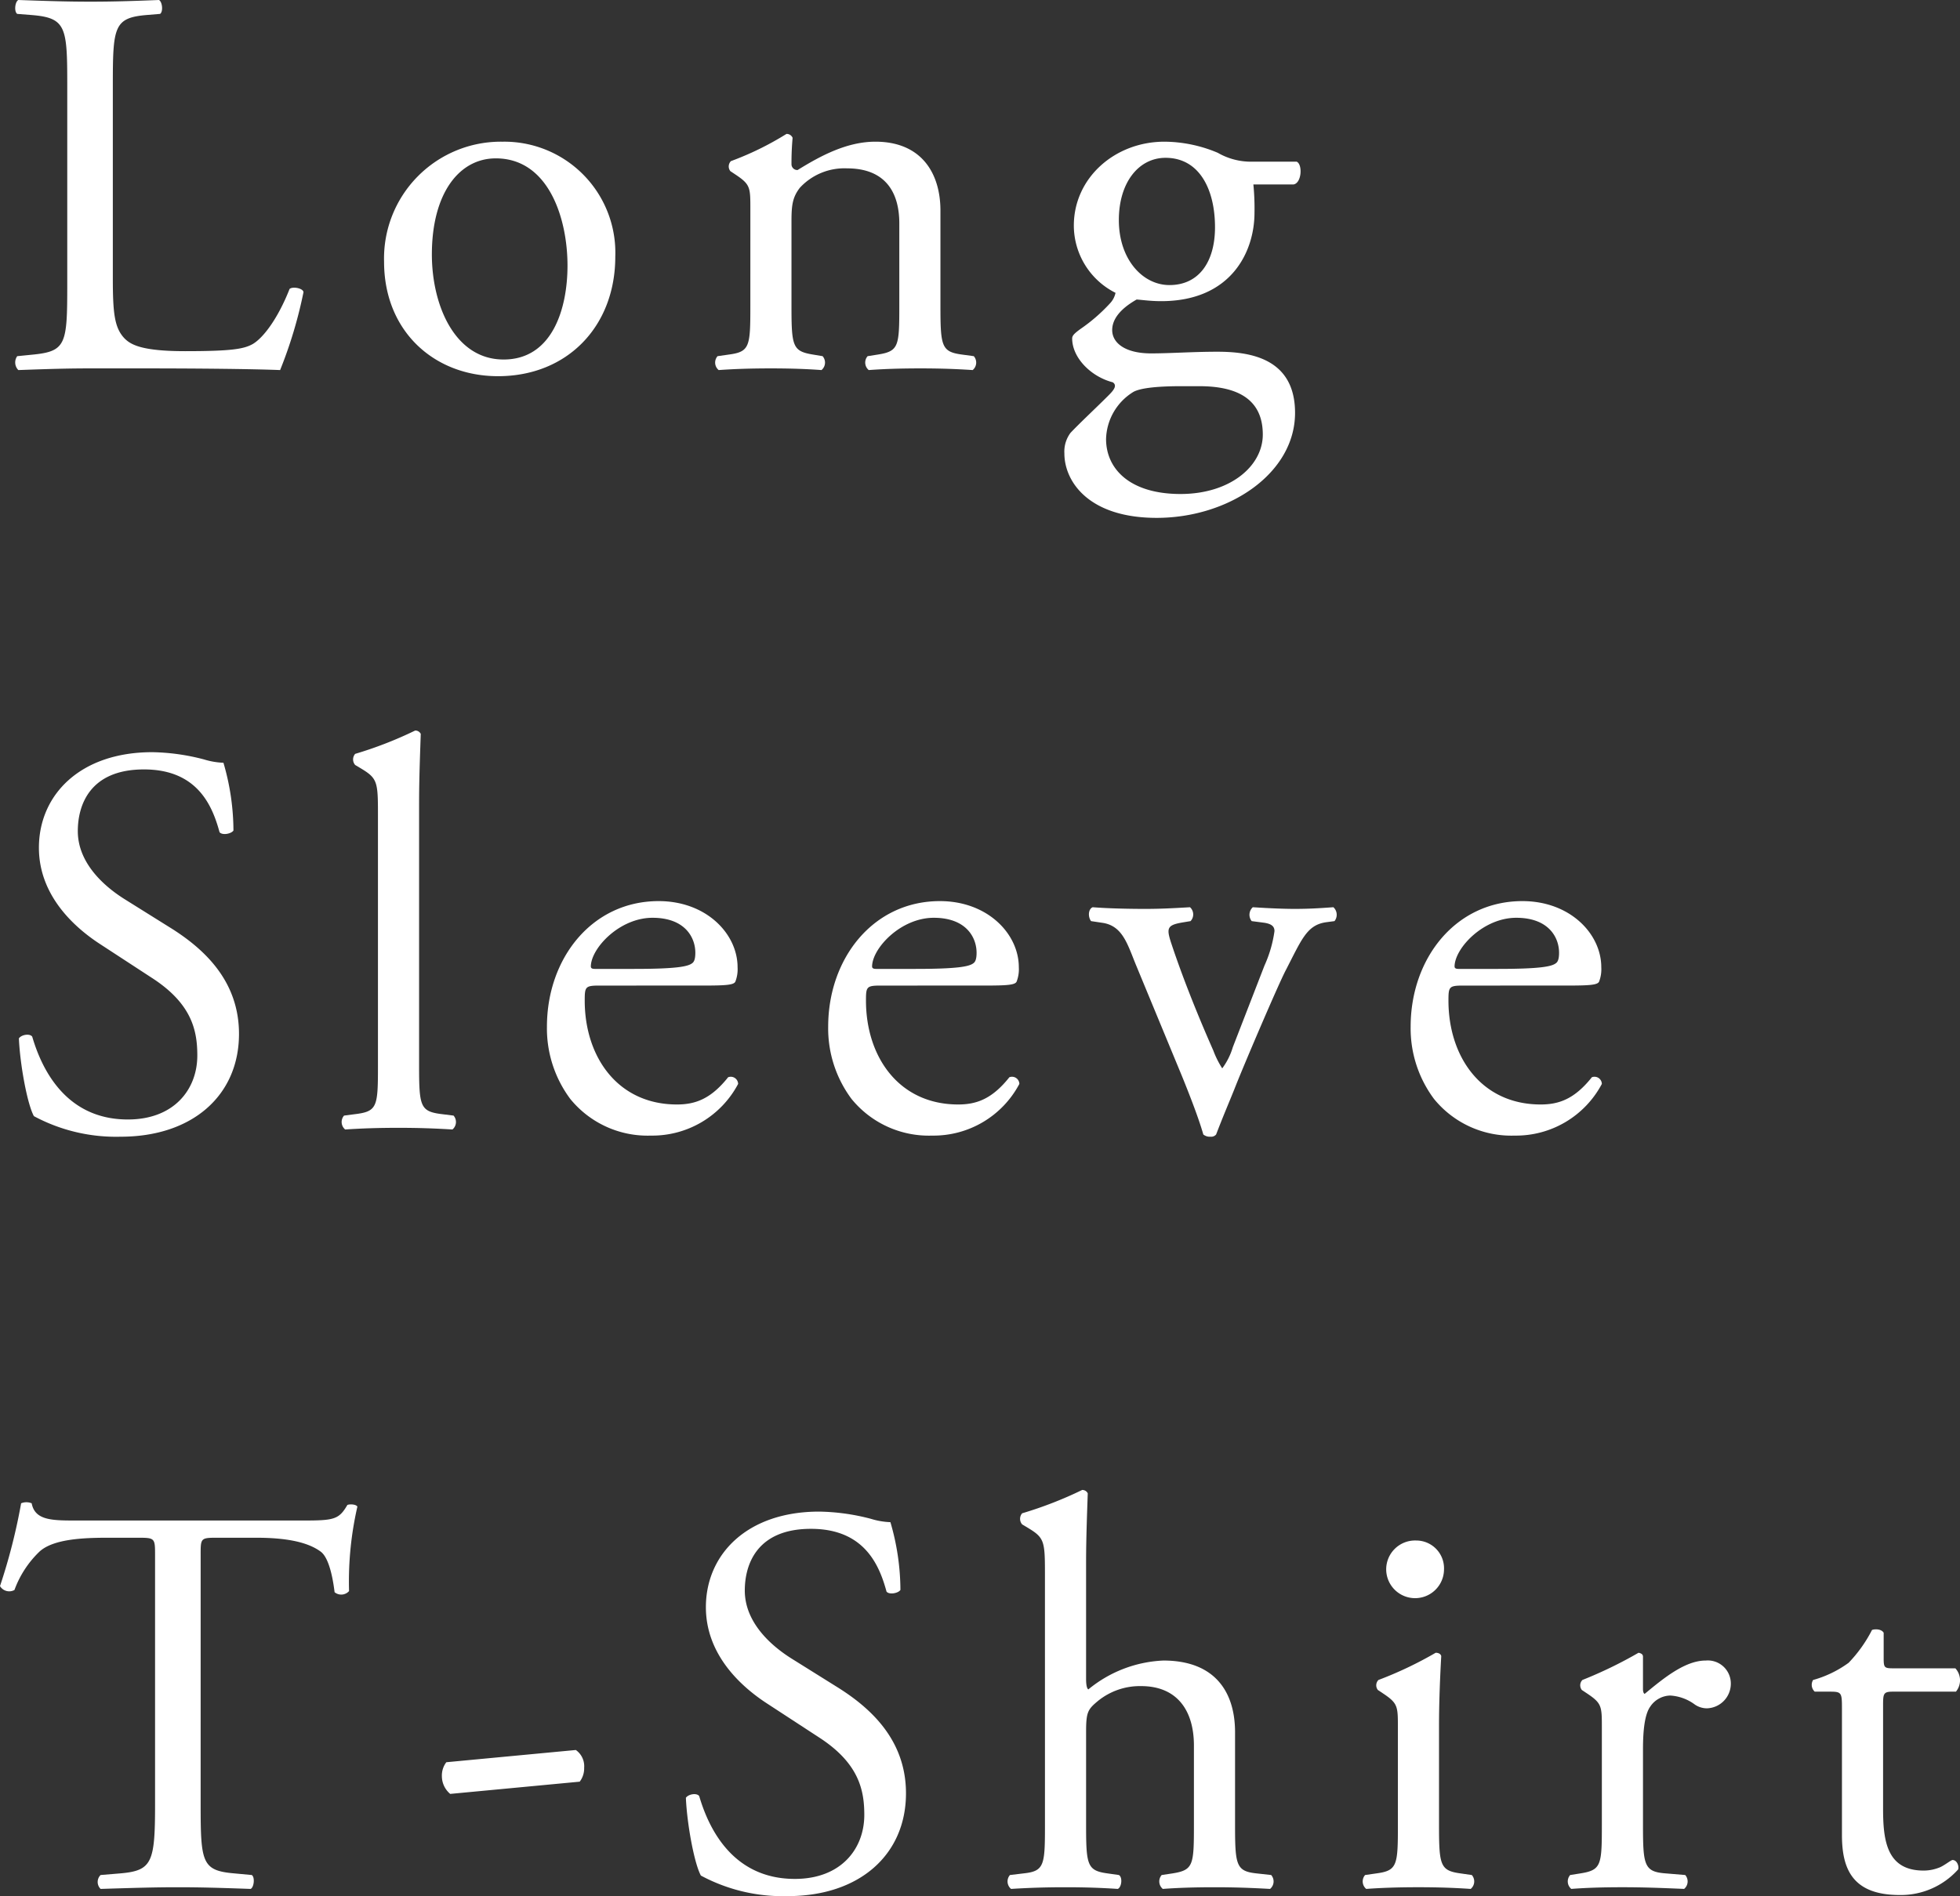
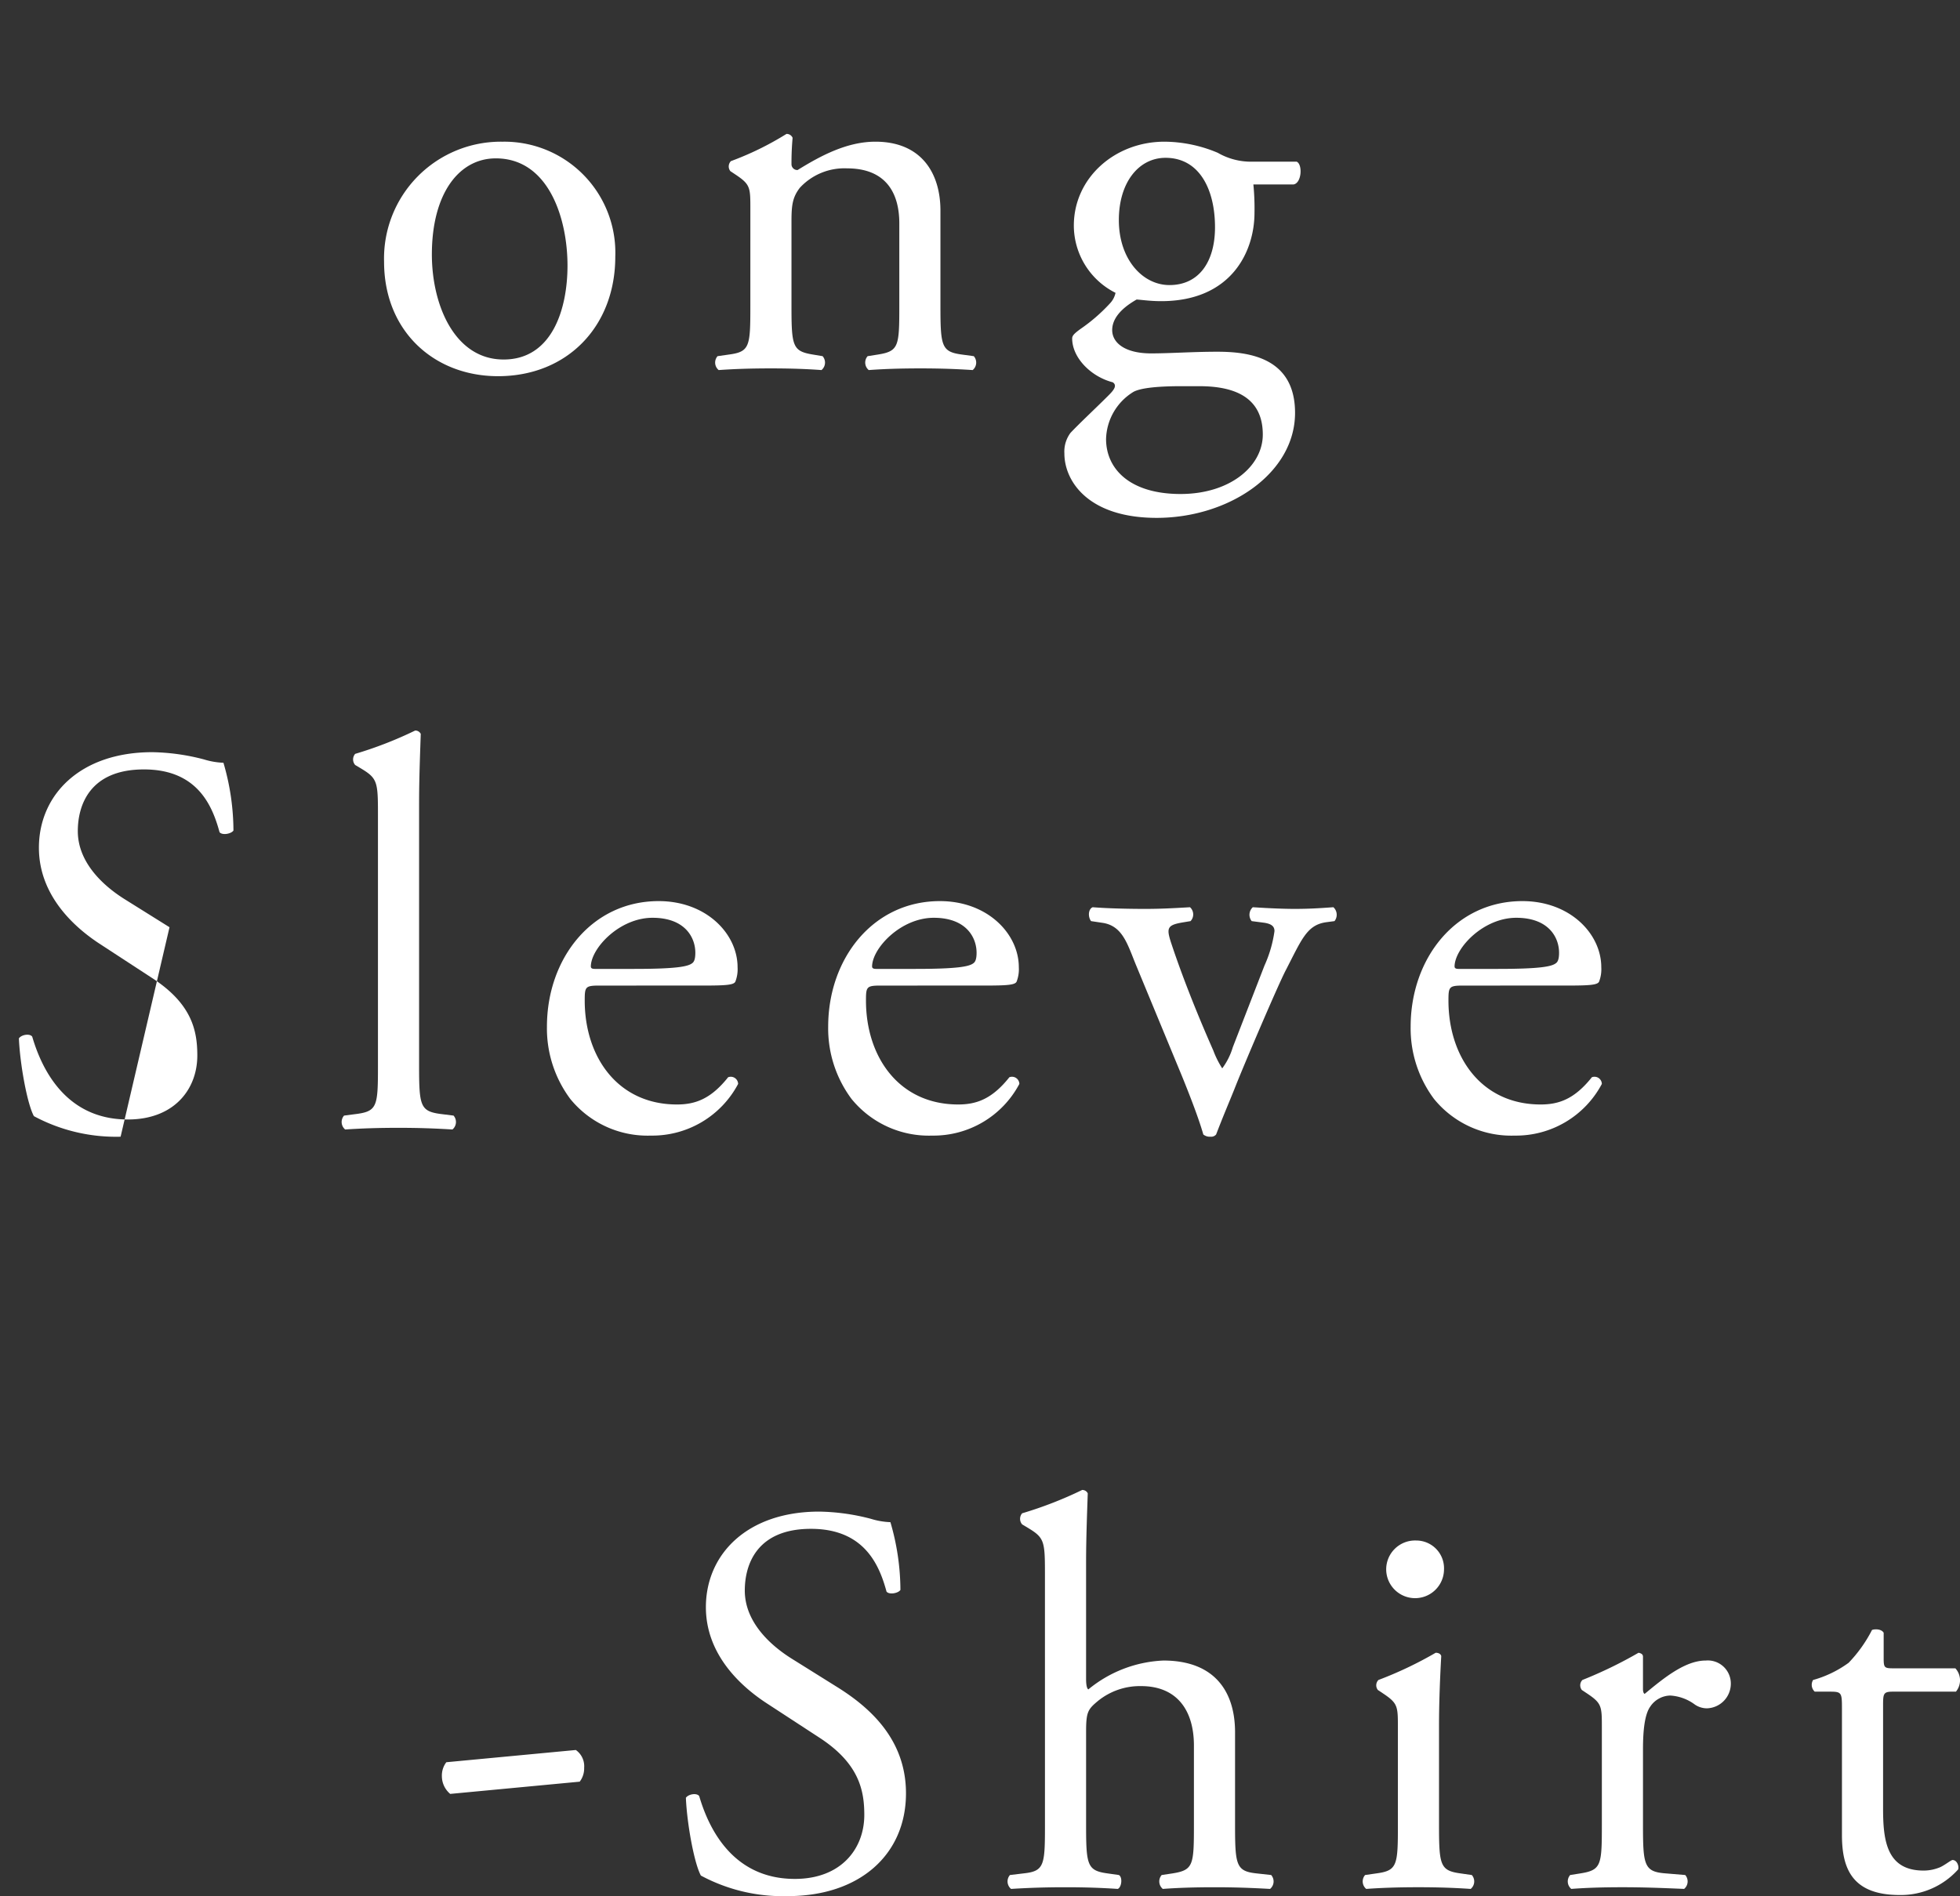
<svg xmlns="http://www.w3.org/2000/svg" id="グループ_145" data-name="グループ 145" width="211.579" height="204.738" viewBox="0 0 211.579 204.738">
  <rect x="0" y="0" width="211.579" height="204.738" fill="#333333" stroke="none" />
  <defs>
    <clipPath id="clip-path">
      <rect id="長方形_70" data-name="長方形 70" width="211.579" height="204.738" fill="#fff" />
    </clipPath>
  </defs>
  <g id="グループ_144" data-name="グループ 144" clip-path="url(#clip-path)">
-     <path id="パス_106" data-name="パス 106" d="M7.26,9.179c0-6.3-.12-7.26-3.9-7.56L1.86,1.5c-.36-.24-.24-1.32.12-1.5,3.36.12,5.4.18,7.8.18,2.34,0,4.38-.06,7.379-.18.361.18.48,1.26.121,1.5l-1.44.12c-3.54.3-3.66,1.26-3.66,7.56V30.058c0,3.78.18,5.34,1.26,6.48.66.66,1.8,1.38,6.54,1.38,5.1,0,6.359-.24,7.319-.78,1.2-.72,2.76-2.88,3.96-5.94.36-.3,1.5-.06,1.5.36a48.112,48.112,0,0,1-2.52,8.4c-3.06-.12-8.76-.18-14.939-.18H9.78c-2.52,0-4.44.06-7.8.18a1.165,1.165,0,0,1-.12-1.5l1.8-.18c3.48-.36,3.6-1.2,3.6-7.5Z" fill="#fff" />
    <path id="パス_107" data-name="パス 107" d="M66.419,27.719c0,7.5-5.161,12.9-12.659,12.9-6.9,0-12.3-4.86-12.3-12.359A12.609,12.609,0,0,1,54.24,15.3a11.987,11.987,0,0,1,12.179,12.42M53.52,17.1c-3.96,0-6.9,3.78-6.9,10.38,0,5.459,2.461,11.339,7.741,11.339s6.9-5.519,6.9-10.139c0-5.1-2.038-11.58-7.738-11.58" fill="#fff" />
    <path id="パス_108" data-name="パス 108" d="M81,22.559c0-2.34,0-2.64-1.62-3.72l-.54-.36a.82.82,0,0,1,.06-1.08,32.694,32.694,0,0,0,6-2.94.7.7,0,0,1,.66.42c-.12,1.38-.12,2.28-.12,2.82a.63.63,0,0,0,.66.66c2.52-1.56,5.339-3.06,8.4-3.06,4.98,0,7.019,3.42,7.019,7.44v10.32c0,4.319.12,4.919,2.28,5.219l1.32.18a1.05,1.05,0,0,1-.12,1.5c-1.8-.12-3.54-.18-5.64-.18-2.16,0-3.96.06-5.58.18a1.05,1.05,0,0,1-.12-1.5l1.14-.18c2.22-.36,2.28-.9,2.28-5.219v-8.94c0-3.42-1.56-5.94-5.64-5.94a6.544,6.544,0,0,0-5.1,2.1c-.78,1.02-.9,1.86-.9,3.6v9.18c0,4.319.12,4.859,2.28,5.219l1.079.18a1.049,1.049,0,0,1-.119,1.5c-1.62-.12-3.36-.18-5.46-.18-2.16,0-3.96.06-5.64.18a1.05,1.05,0,0,1-.12-1.5l1.26-.18c2.22-.3,2.28-.9,2.28-5.219Z" fill="#fff" />
    <path id="パス_109" data-name="パス 109" d="M139.977,17.459c.66.3.54,2.34-.359,2.46H135.3a26.094,26.094,0,0,1,.12,3.06c0,4.14-2.46,9.539-10.08,9.539-1.079,0-1.92-.12-2.64-.179-.72.42-2.64,1.559-2.64,3.3,0,1.379,1.38,2.519,4.2,2.519,2.039,0,4.5-.18,7.139-.18,3.36,0,8.4.6,8.4,6.6,0,6.54-7.14,11.339-14.94,11.339-7.38,0-9.96-3.959-9.96-6.959a3.378,3.378,0,0,1,.66-2.22c1.021-1.08,2.7-2.64,4.08-4.02.541-.54,1.02-1.08.48-1.44-2.34-.6-4.38-2.64-4.38-4.739,0-.3.24-.541.9-1.021a18.645,18.645,0,0,0,3.18-2.759,2.357,2.357,0,0,0,.6-1.14,8.145,8.145,0,0,1-4.5-7.26c0-5.16,4.439-9.06,9.779-9.06a14.975,14.975,0,0,1,5.76,1.2,7.179,7.179,0,0,0,3.66.96ZM127.438,41.7c-1.92,0-4.32.12-5.16.66a6.15,6.15,0,0,0-2.88,5.04c0,3.24,2.58,5.94,8.04,5.94,5.34,0,8.879-3,8.879-6.42,0-3.66-2.519-5.22-6.839-5.22Zm3.72-17.159c0-4.08-1.68-7.5-5.34-7.5-2.88,0-5.04,2.64-5.04,6.72,0,4.259,2.58,7.02,5.46,7.02,3.24,0,4.92-2.58,4.92-6.24" fill="#fff" />
-     <path id="パス_110" data-name="パス 110" d="M13.019,122.738a18.719,18.719,0,0,1-9.359-2.22c-.721-1.32-1.5-5.58-1.62-8.4.3-.42,1.2-.54,1.439-.18.9,3.06,3.36,8.94,10.32,8.94,5.041,0,7.5-3.3,7.5-6.9,0-2.639-.54-5.579-4.92-8.4l-5.7-3.72c-3-1.98-6.479-5.4-6.479-10.32,0-5.7,4.439-10.32,12.239-10.32A23.214,23.214,0,0,1,22.02,82a8.093,8.093,0,0,0,2.1.36A26.2,26.2,0,0,1,25.2,89.679c-.242.36-1.2.54-1.5.18-.782-2.88-2.4-6.779-8.161-6.779-5.879,0-7.14,3.9-7.14,6.659,0,3.48,2.881,6,5.1,7.38l4.8,3c3.781,2.34,7.5,5.82,7.5,11.519,0,6.6-4.98,11.1-12.78,11.1" fill="#fff" />
+     <path id="パス_110" data-name="パス 110" d="M13.019,122.738a18.719,18.719,0,0,1-9.359-2.22c-.721-1.32-1.5-5.58-1.62-8.4.3-.42,1.2-.54,1.439-.18.9,3.06,3.36,8.94,10.32,8.94,5.041,0,7.5-3.3,7.5-6.9,0-2.639-.54-5.579-4.92-8.4l-5.7-3.72c-3-1.98-6.479-5.4-6.479-10.32,0-5.7,4.439-10.32,12.239-10.32A23.214,23.214,0,0,1,22.02,82a8.093,8.093,0,0,0,2.1.36A26.2,26.2,0,0,1,25.2,89.679c-.242.36-1.2.54-1.5.18-.782-2.88-2.4-6.779-8.161-6.779-5.879,0-7.14,3.9-7.14,6.659,0,3.48,2.881,6,5.1,7.38l4.8,3" fill="#fff" />
    <path id="パス_111" data-name="パス 111" d="M45.24,115.058c0,4.32.12,4.92,2.28,5.22l1.44.18a1.05,1.05,0,0,1-.12,1.5c-1.98-.12-3.72-.18-5.82-.18-2.16,0-3.96.06-5.76.18a1.05,1.05,0,0,1-.12-1.5l1.38-.18c2.22-.3,2.28-.9,2.28-5.22V87.939c0-3.54-.06-3.9-1.86-4.98l-.6-.359a.914.914,0,0,1,0-1.2,42.574,42.574,0,0,0,6.48-2.52.659.659,0,0,1,.6.361c-.06,1.8-.18,4.8-.18,7.439Z" fill="#fff" />
    <path id="パス_112" data-name="パス 112" d="M64.74,106.419c-1.56,0-1.62.12-1.62,1.62,0,6.059,3.54,11.219,9.96,11.219,1.98,0,3.66-.6,5.52-2.94a.794.794,0,0,1,1.08.72,10.486,10.486,0,0,1-9.42,5.58,10.753,10.753,0,0,1-8.7-3.96,12.737,12.737,0,0,1-2.519-7.8c0-7.38,4.859-13.56,12.059-13.56,5.16,0,8.52,3.54,8.52,7.14a3.686,3.686,0,0,1-.241,1.56c-.179.36-1.02.42-3.539.42Zm3.72-1.8c4.44,0,5.76-.24,6.24-.6.18-.12.36-.36.36-1.14,0-1.68-1.14-3.78-4.62-3.78-3.54,0-6.6,3.24-6.66,5.22,0,.12,0,.3.42.3Z" fill="#fff" />
    <path id="パス_113" data-name="パス 113" d="M95.1,106.419c-1.56,0-1.62.12-1.62,1.62,0,6.059,3.54,11.219,9.96,11.219,1.98,0,3.66-.6,5.519-2.94a.793.793,0,0,1,1.08.72,10.485,10.485,0,0,1-9.419,5.58,10.753,10.753,0,0,1-8.7-3.96,12.737,12.737,0,0,1-2.519-7.8c0-7.38,4.859-13.56,12.059-13.56,5.159,0,8.52,3.54,8.52,7.14a3.686,3.686,0,0,1-.241,1.56c-.179.36-1.019.42-3.54.42Zm3.72-1.8c4.44,0,5.76-.24,6.24-.6.179-.12.36-.36.36-1.14,0-1.68-1.141-3.78-4.62-3.78-3.54,0-6.6,3.24-6.66,5.22,0,.12,0,.3.42.3Z" fill="#fff" />
    <path id="パス_114" data-name="パス 114" d="M122.579,104.079c-.9-2.22-1.44-4.14-3.6-4.44l-1.2-.18c-.36-.48-.3-1.32.18-1.5,1.5.12,3.6.18,5.64.18,1.62,0,2.82-.06,4.86-.18a1.05,1.05,0,0,1,.059,1.5l-.719.12c-1.861.3-1.92.6-1.321,2.4,1.38,4.14,3.121,8.34,4.5,11.459a9.866,9.866,0,0,0,.96,1.92,7.259,7.259,0,0,0,1.14-2.279l3.42-8.82a13.476,13.476,0,0,0,1.08-3.72c0-.54-.359-.78-1.08-.9l-1.38-.18a1.1,1.1,0,0,1,.12-1.5q2.791.18,4.5.18c1.5,0,2.52-.06,4.2-.18a1.106,1.106,0,0,1,.12,1.5l-.9.12c-2.1.3-2.64,1.86-4.38,5.22-.84,1.62-4.559,10.32-5.519,12.78-.6,1.5-1.2,2.879-1.981,4.919a.694.694,0,0,1-.6.24,1.111,1.111,0,0,1-.781-.24c-.479-1.68-1.38-4.02-2.279-6.239Z" fill="#fff" />
    <path id="パス_115" data-name="パス 115" d="M157.978,106.419c-1.559,0-1.62.12-1.62,1.62,0,6.059,3.54,11.219,9.96,11.219,1.98,0,3.659-.6,5.52-2.94a.794.794,0,0,1,1.08.72,10.487,10.487,0,0,1-9.42,5.58,10.749,10.749,0,0,1-8.7-3.96,12.739,12.739,0,0,1-2.521-7.8c0-7.38,4.86-13.56,12.06-13.56,5.16,0,8.519,3.54,8.519,7.14a3.73,3.73,0,0,1-.239,1.56c-.181.36-1.021.42-3.54.42Zm3.72-1.8c4.439,0,5.76-.24,6.24-.6.18-.12.36-.36.36-1.14,0-1.68-1.14-3.78-4.621-3.78-3.539,0-6.6,3.24-6.659,5.22,0,.12,0,.3.42.3Z" fill="#fff" />
-     <path id="パス_116" data-name="パス 116" d="M21.659,194.779c0,6.3.12,7.2,3.6,7.5l1.92.18c.36.239.24,1.32-.12,1.5-3.42-.12-5.46-.18-7.86-.18s-4.5.06-8.34.18a1.049,1.049,0,0,1,0-1.5l2.16-.18c3.42-.3,3.72-1.2,3.72-7.5V167.96c0-1.86,0-1.92-1.8-1.92h-3.3c-2.58,0-5.879.12-7.379,1.5a10.956,10.956,0,0,0-2.7,4.14A1.16,1.16,0,0,1,0,171.26a63.187,63.187,0,0,0,2.28-8.94,1.5,1.5,0,0,1,1.14,0c.36,1.92,2.34,1.86,5.1,1.86h24.3c3.239,0,3.779-.12,4.679-1.68.3-.12.96-.06,1.08.18a36.266,36.266,0,0,0-.9,9.12,1.128,1.128,0,0,1-1.561.12c-.18-1.5-.6-3.72-1.5-4.38-1.379-1.02-3.659-1.5-6.959-1.5H23.4c-1.8,0-1.74.06-1.74,2.04Z" fill="#fff" />
    <path id="パス_117" data-name="パス 117" d="M62.159,188.959a2.138,2.138,0,0,1,.9,1.92,2.362,2.362,0,0,1-.48,1.5L48.6,193.7a2.511,2.511,0,0,1-.9-1.92,2.362,2.362,0,0,1,.48-1.5Z" fill="#fff" />
    <path id="パス_118" data-name="パス 118" d="M85.019,204.738a18.719,18.719,0,0,1-9.359-2.22c-.721-1.32-1.5-5.58-1.62-8.4.3-.42,1.2-.54,1.439-.18.9,3.06,3.36,8.94,10.32,8.94,5.04,0,7.5-3.3,7.5-6.9,0-2.639-.54-5.579-4.92-8.4l-5.7-3.72c-3-1.98-6.48-5.4-6.48-10.32,0-5.7,4.44-10.32,12.24-10.32a23.2,23.2,0,0,1,5.58.781,8.106,8.106,0,0,0,2.1.36,26.237,26.237,0,0,1,1.08,7.319c-.241.36-1.2.54-1.5.18-.781-2.88-2.4-6.779-8.16-6.779-5.88,0-7.14,3.9-7.14,6.659,0,3.48,2.88,6,5.1,7.38l4.8,3c3.78,2.34,7.5,5.82,7.5,11.519,0,6.6-4.979,11.1-12.779,11.1" fill="#fff" />
    <path id="パス_119" data-name="パス 119" d="M112.8,169.939c0-3.54-.06-3.9-1.859-4.979l-.6-.36a.912.912,0,0,1,0-1.2,42.507,42.507,0,0,0,6.48-2.52.659.659,0,0,1,.6.361c-.059,1.8-.18,4.8-.18,7.439v12.6c0,.54.06,1.02.241,1.139a13.629,13.629,0,0,1,8.1-3.119c5.7,0,7.74,3.54,7.74,7.74v10.019c0,4.32.12,4.98,2.28,5.22l1.62.18a1.05,1.05,0,0,1-.12,1.5c-2.16-.12-3.9-.18-6-.18-2.16,0-3.96.06-5.58.18a1.05,1.05,0,0,1-.12-1.5l1.2-.18c2.22-.36,2.28-.9,2.28-5.22v-8.579c0-3.84-1.86-6.42-5.7-6.42a7.182,7.182,0,0,0-4.68,1.62c-1.08.9-1.26,1.2-1.26,3.3v10.079c0,4.32.121,4.92,2.281,5.22l1.259.18c.42.24.3,1.32-.12,1.5-1.8-.12-3.54-.18-5.639-.18-2.16,0-3.96.06-5.88.18a1.05,1.05,0,0,1-.12-1.5l1.5-.18c2.219-.24,2.279-.9,2.279-5.22Z" fill="#fff" />
    <path id="パス_120" data-name="パス 120" d="M150.9,186.559c0-2.34,0-2.64-1.621-3.72l-.54-.36a.819.819,0,0,1,.061-1.08,41.31,41.31,0,0,0,6.18-2.939c.3,0,.54.119.6.359-.12,2.1-.24,4.98-.24,7.44v10.8c0,4.319.12,4.92,2.28,5.219l1.26.181a1.05,1.05,0,0,1-.12,1.5c-1.8-.121-3.54-.181-5.64-.181-2.16,0-3.96.06-5.639.181a1.051,1.051,0,0,1-.121-1.5l1.26-.181c2.22-.3,2.281-.9,2.281-5.219Zm4.979-17.1a3.121,3.121,0,0,1-6.239.12,3.118,3.118,0,0,1,3.239-3.24,3,3,0,0,1,3,3.12" fill="#fff" />
    <path id="パス_121" data-name="パス 121" d="M172.918,186.559c0-2.34,0-2.64-1.62-3.72l-.54-.36a.82.82,0,0,1,.06-1.08,46.472,46.472,0,0,0,6.06-2.94c.3.06.479.18.479.42v3.48c0,.3.061.48.181.54,2.1-1.74,4.379-3.6,6.6-3.6a2.485,2.485,0,0,1,2.7,2.4,2.661,2.661,0,0,1-2.579,2.76,2.3,2.3,0,0,1-1.32-.42,4.923,4.923,0,0,0-2.64-.96,2.661,2.661,0,0,0-2.16,1.2c-.6.84-.781,2.58-.781,4.62v8.16c0,4.319.121,5.04,2.4,5.219l2.159.18a1.049,1.049,0,0,1-.119,1.5c-2.82-.12-4.561-.18-6.66-.18-2.16,0-3.96.06-5.52.18a1.05,1.05,0,0,1-.12-1.5l1.14-.18c2.219-.36,2.28-.9,2.28-5.219Z" fill="#fff" />
    <path id="パス_122" data-name="パス 122" d="M204.356,182.659c-1.021,0-1.08.18-1.08,1.44v11.22c0,3.479.42,6.659,4.38,6.659a4.589,4.589,0,0,0,1.62-.3c.54-.18,1.319-.84,1.5-.84.479,0,.72.66.6,1.02a8.311,8.311,0,0,1-6.3,2.76c-5.16,0-6.24-2.88-6.24-6.48V184.4c0-1.62-.06-1.74-1.26-1.74H195.9a1,1,0,0,1-.18-1.26,11.914,11.914,0,0,0,3.84-1.86,14.881,14.881,0,0,0,2.52-3.54c.3-.12,1.02-.12,1.259.3V179c0,1.08.061,1.14,1.081,1.14h6.66a1.919,1.919,0,0,1,.059,2.52Z" fill="#fff" />
  </g>
</svg>